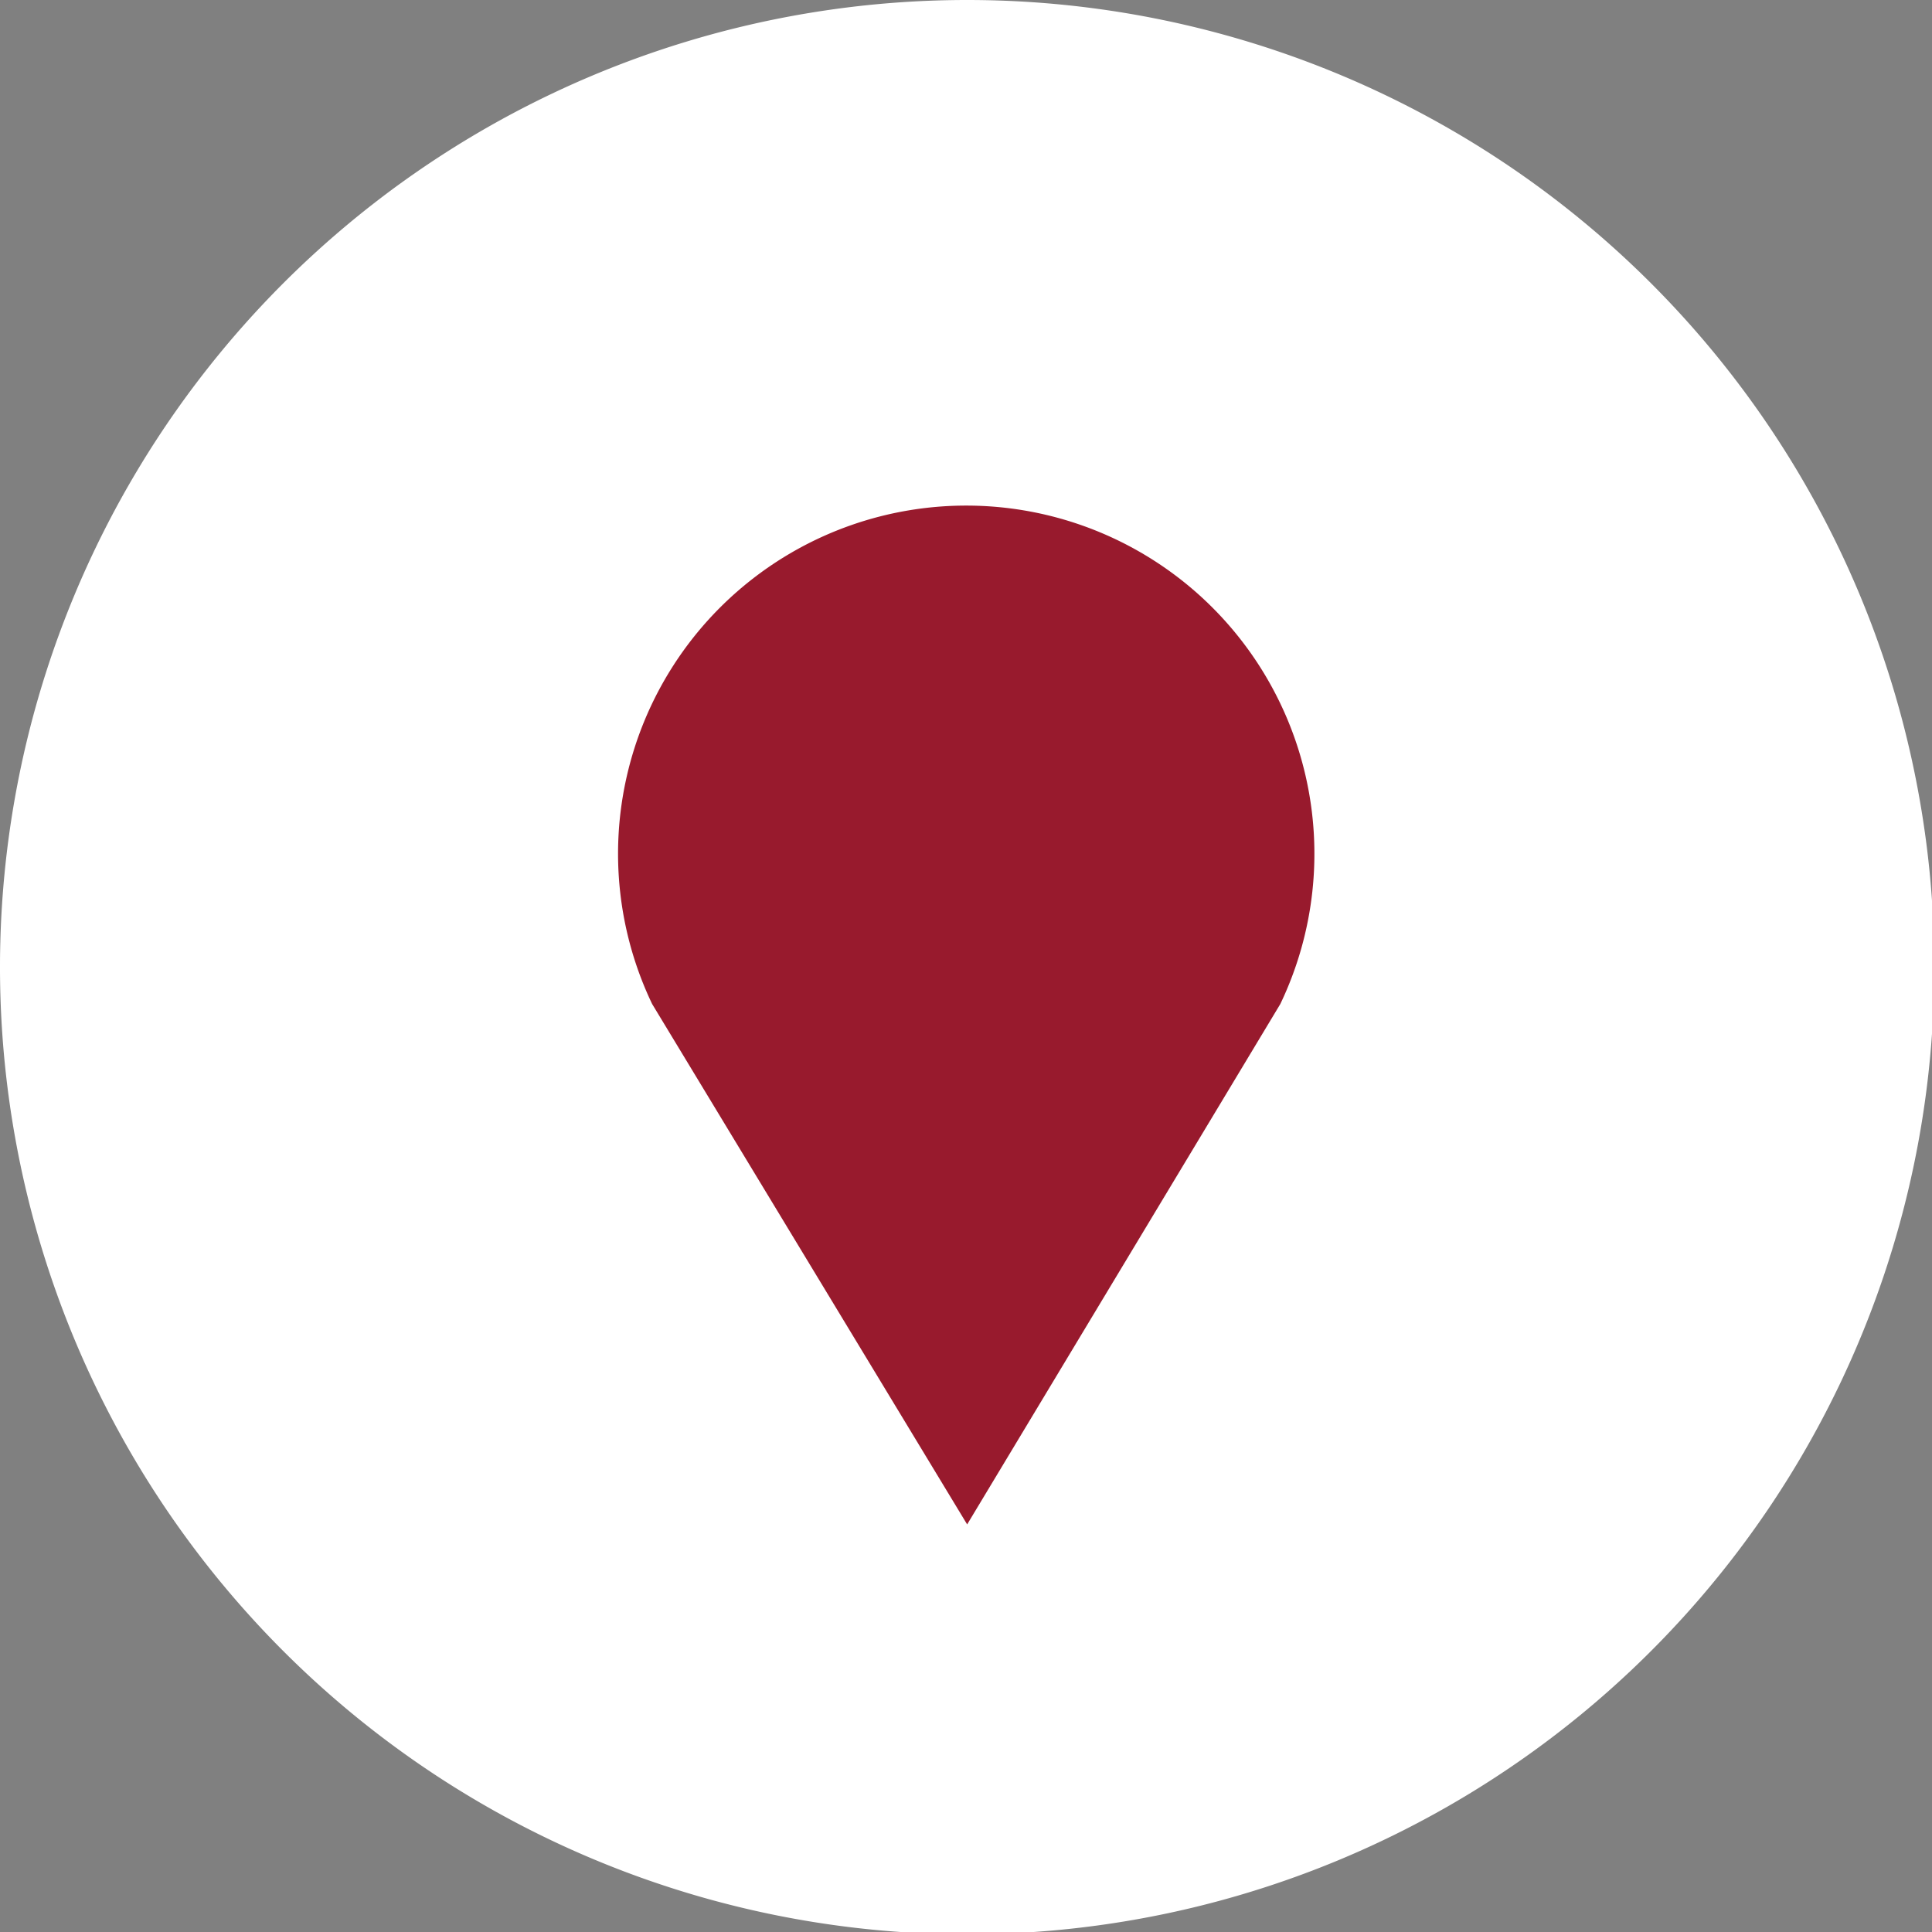
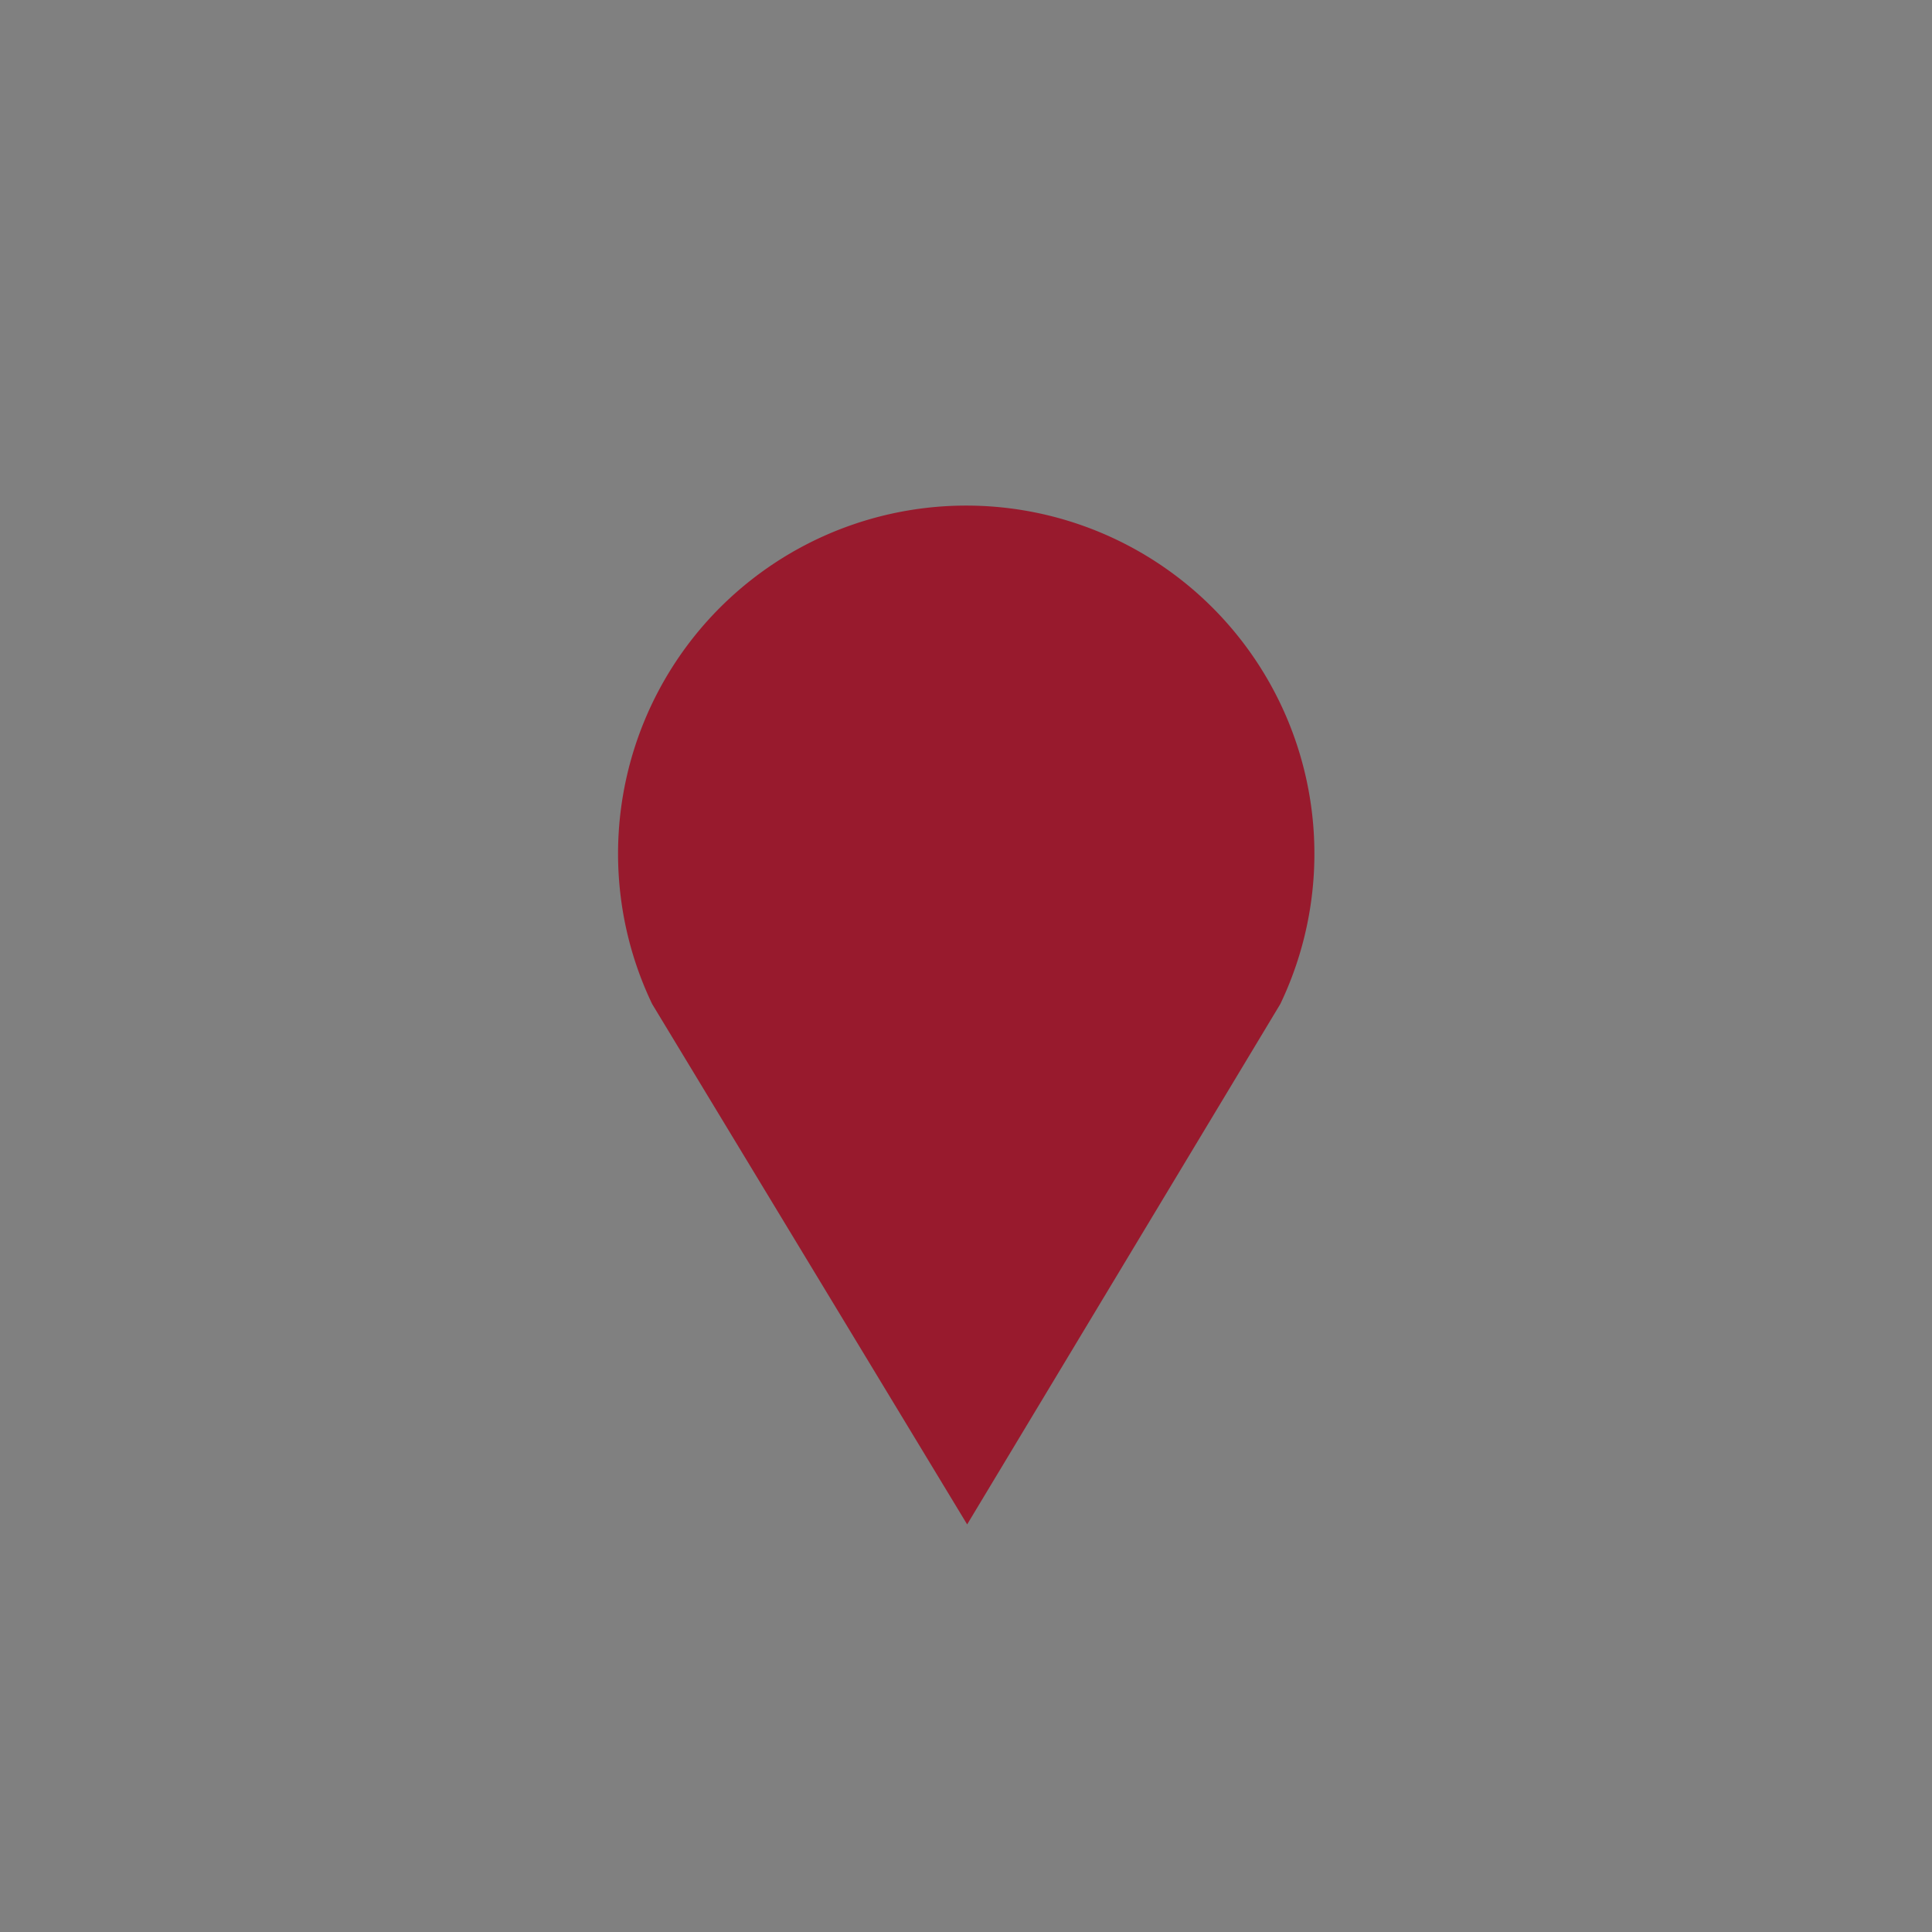
<svg xmlns="http://www.w3.org/2000/svg" viewBox="0 0 41.95 41.95">
  <rect x="0" y="0" width="41.95" height="41.95" fill="#808080" stroke="none" />
  <defs>
    <style>.cls-1{fill:#fff;}.cls-2{fill:#981a2d;}</style>
  </defs>
  <title>1Asset 1add</title>
  <g id="Layer_2" data-name="Layer 2">
    <g id="Layer_1-2" data-name="Layer 1">
-       <path class="cls-1" d="M42,21A21,21,0,1,1,21,0,21,21,0,0,1,42,21" />
      <path class="cls-2" d="M21,33.1,14.16,21.8a7.56,7.56,0,1,1,13.64,0Z" />
    </g>
  </g>
</svg>